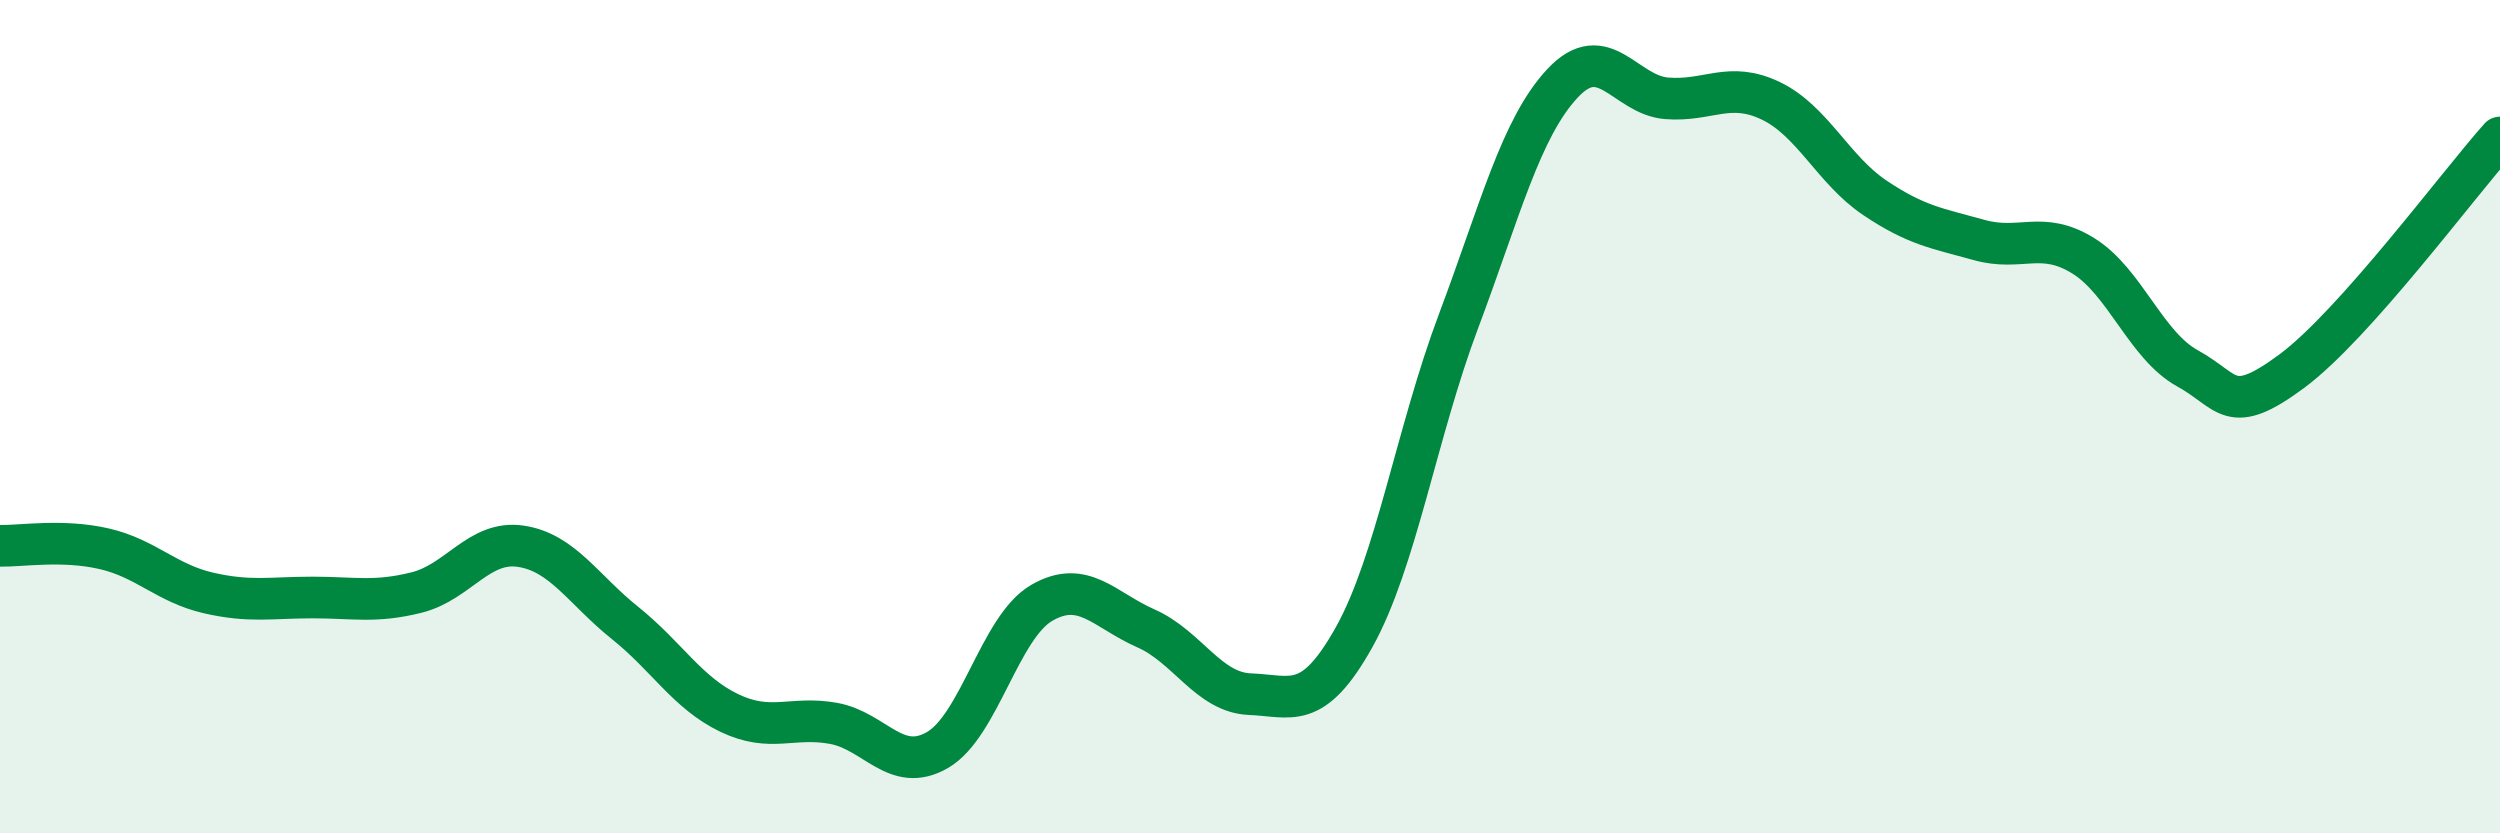
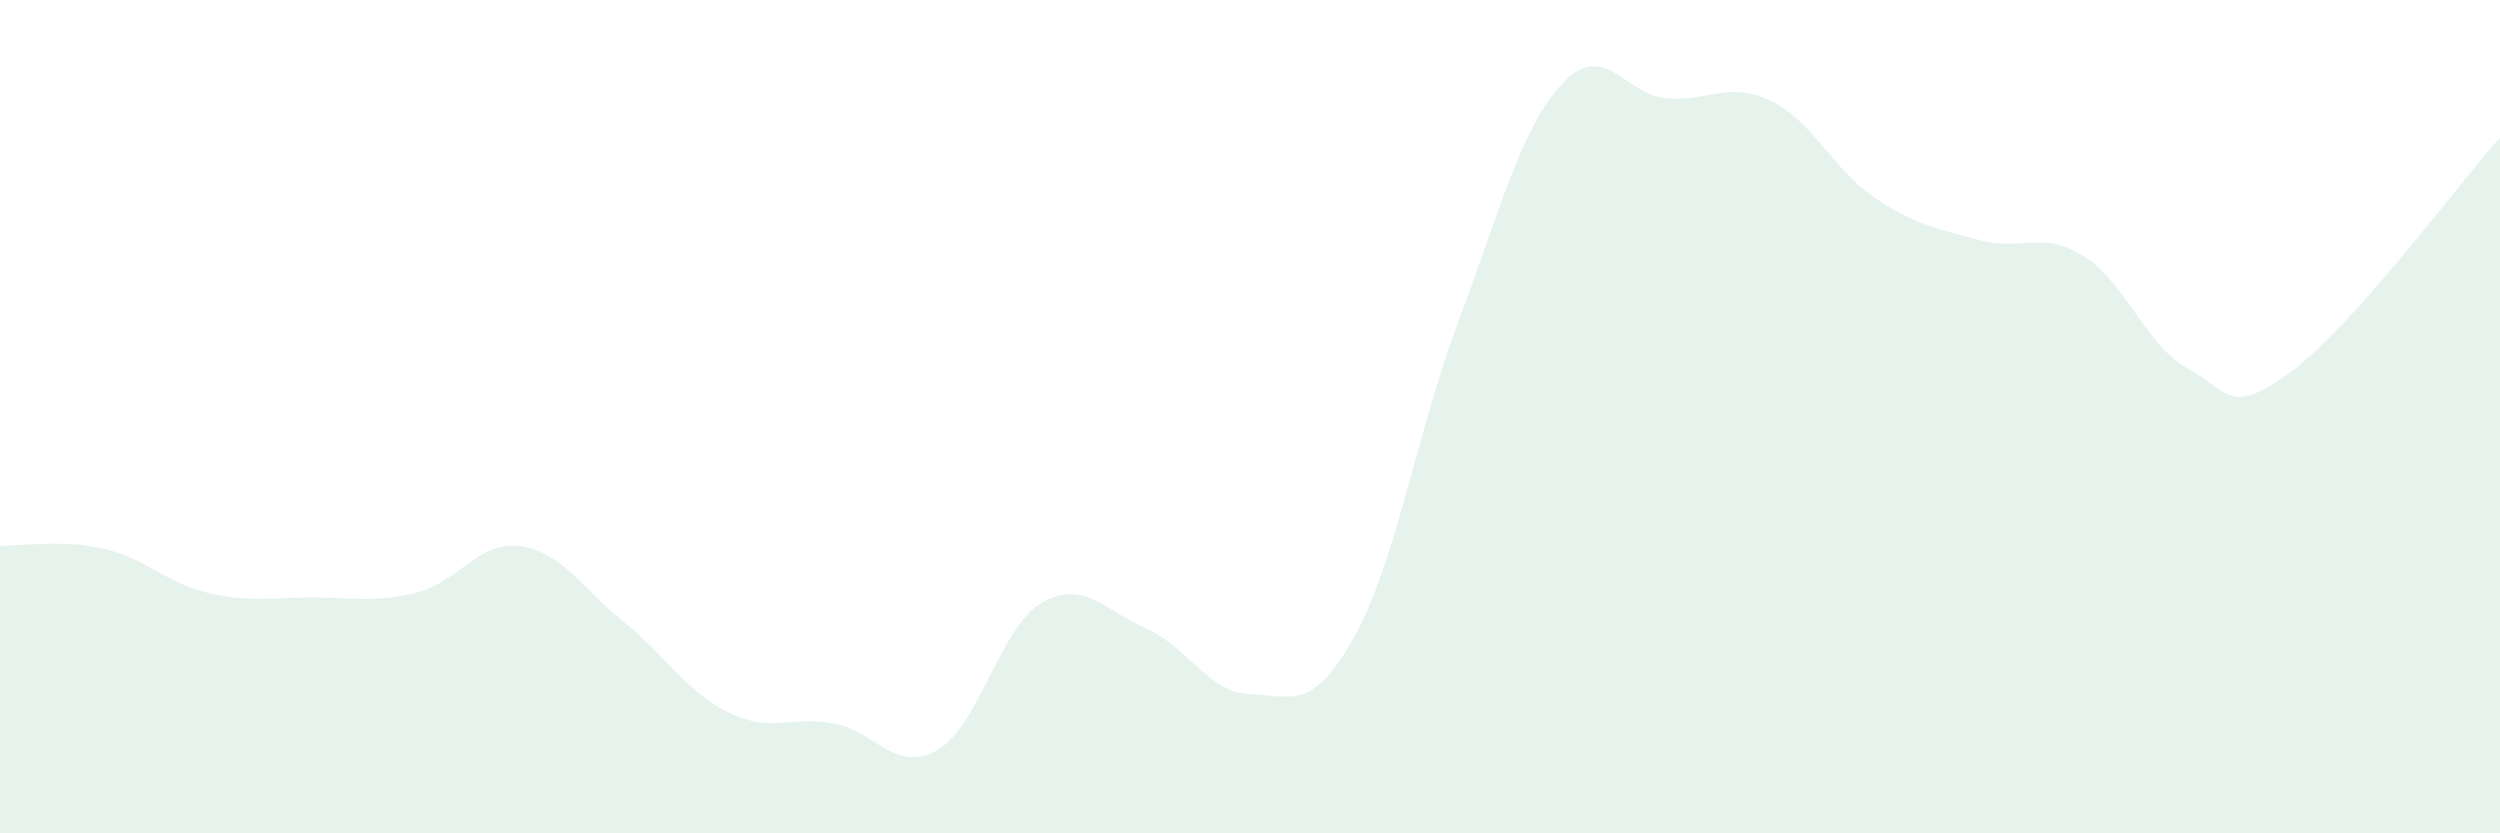
<svg xmlns="http://www.w3.org/2000/svg" width="60" height="20" viewBox="0 0 60 20">
  <path d="M 0,13.1 C 0.5,13.11 1.5,12.94 2.5,13.17 C 3.5,13.4 4,14 5,14.23 C 6,14.46 6.5,14.34 7.5,14.34 C 8.5,14.34 9,14.47 10,14.22 C 11,13.97 11.5,12.96 12.5,13.11 C 13.5,13.26 14,14.15 15,14.95 C 16,15.75 16.5,16.63 17.5,17.11 C 18.5,17.59 19,17.18 20,17.36 C 21,17.54 21.5,18.58 22.5,18 C 23.5,17.42 24,15.05 25,14.47 C 26,13.89 26.5,14.64 27.5,15.08 C 28.5,15.52 29,16.62 30,16.66 C 31,16.7 31.5,17.08 32.5,15.29 C 33.5,13.5 34,10.38 35,7.72 C 36,5.06 36.5,3.07 37.5,2 C 38.5,0.93 39,2.28 40,2.36 C 41,2.44 41.5,1.94 42.5,2.42 C 43.5,2.9 44,4.08 45,4.75 C 46,5.42 46.5,5.48 47.5,5.76 C 48.5,6.04 49,5.52 50,6.14 C 51,6.76 51.5,8.29 52.5,8.84 C 53.5,9.39 53.5,10.02 55,8.91 C 56.5,7.8 59,4.42 60,3.3L60 20L0 20Z" fill="#008740" opacity="0.1" stroke-linecap="round" stroke-linejoin="round" />
-   <path d="M 0,13.1 C 0.5,13.11 1.5,12.94 2.5,13.17 C 3.5,13.4 4,14 5,14.23 C 6,14.46 6.5,14.34 7.5,14.34 C 8.5,14.34 9,14.47 10,14.22 C 11,13.97 11.5,12.96 12.5,13.11 C 13.5,13.26 14,14.15 15,14.95 C 16,15.75 16.5,16.63 17.5,17.11 C 18.5,17.59 19,17.18 20,17.36 C 21,17.54 21.5,18.58 22.5,18 C 23.5,17.42 24,15.05 25,14.47 C 26,13.89 26.5,14.64 27.5,15.08 C 28.5,15.52 29,16.62 30,16.66 C 31,16.7 31.5,17.08 32.5,15.29 C 33.5,13.5 34,10.38 35,7.72 C 36,5.06 36.5,3.07 37.5,2 C 38.5,0.93 39,2.28 40,2.36 C 41,2.44 41.5,1.94 42.5,2.42 C 43.5,2.9 44,4.08 45,4.75 C 46,5.42 46.5,5.48 47.5,5.76 C 48.5,6.04 49,5.52 50,6.14 C 51,6.76 51.5,8.29 52.5,8.84 C 53.5,9.39 53.5,10.02 55,8.91 C 56.5,7.8 59,4.42 60,3.3" stroke="#008740" stroke-width="1" fill="none" stroke-linecap="round" stroke-linejoin="round" />
</svg>